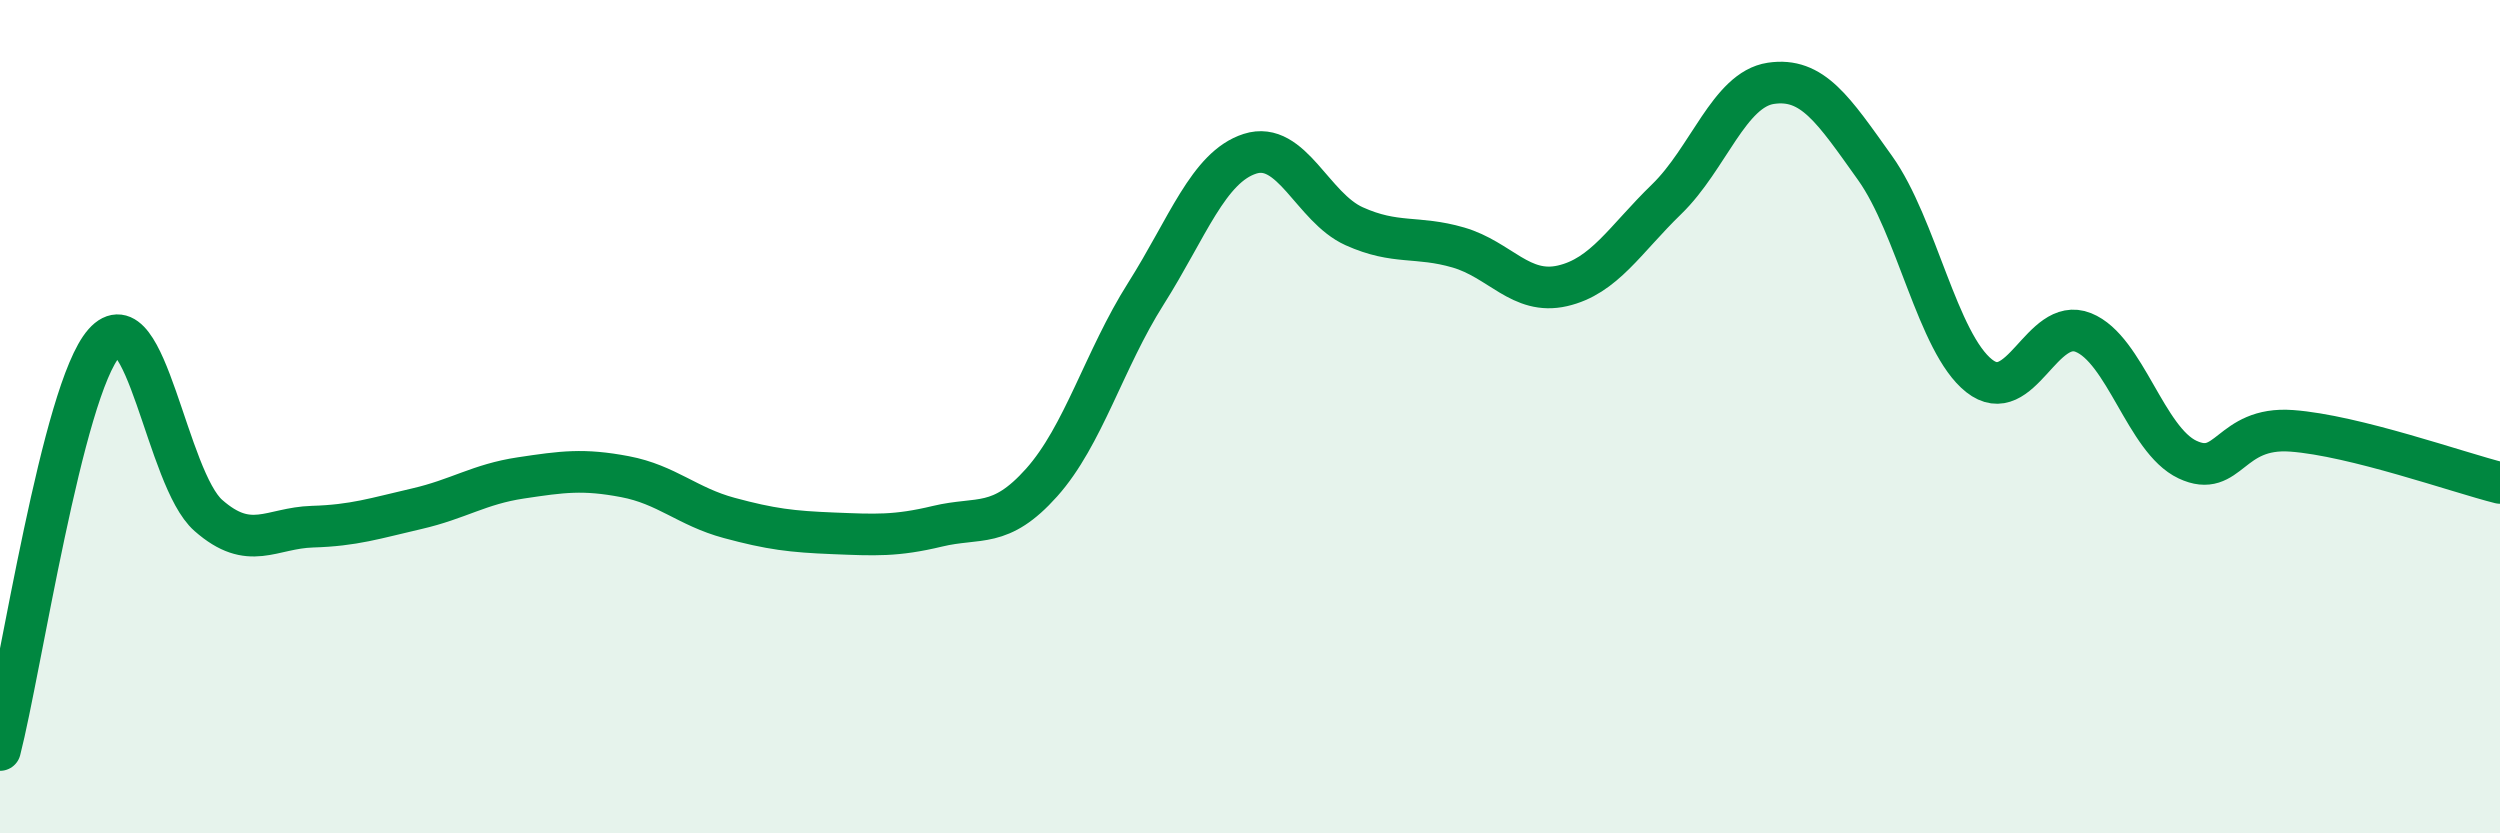
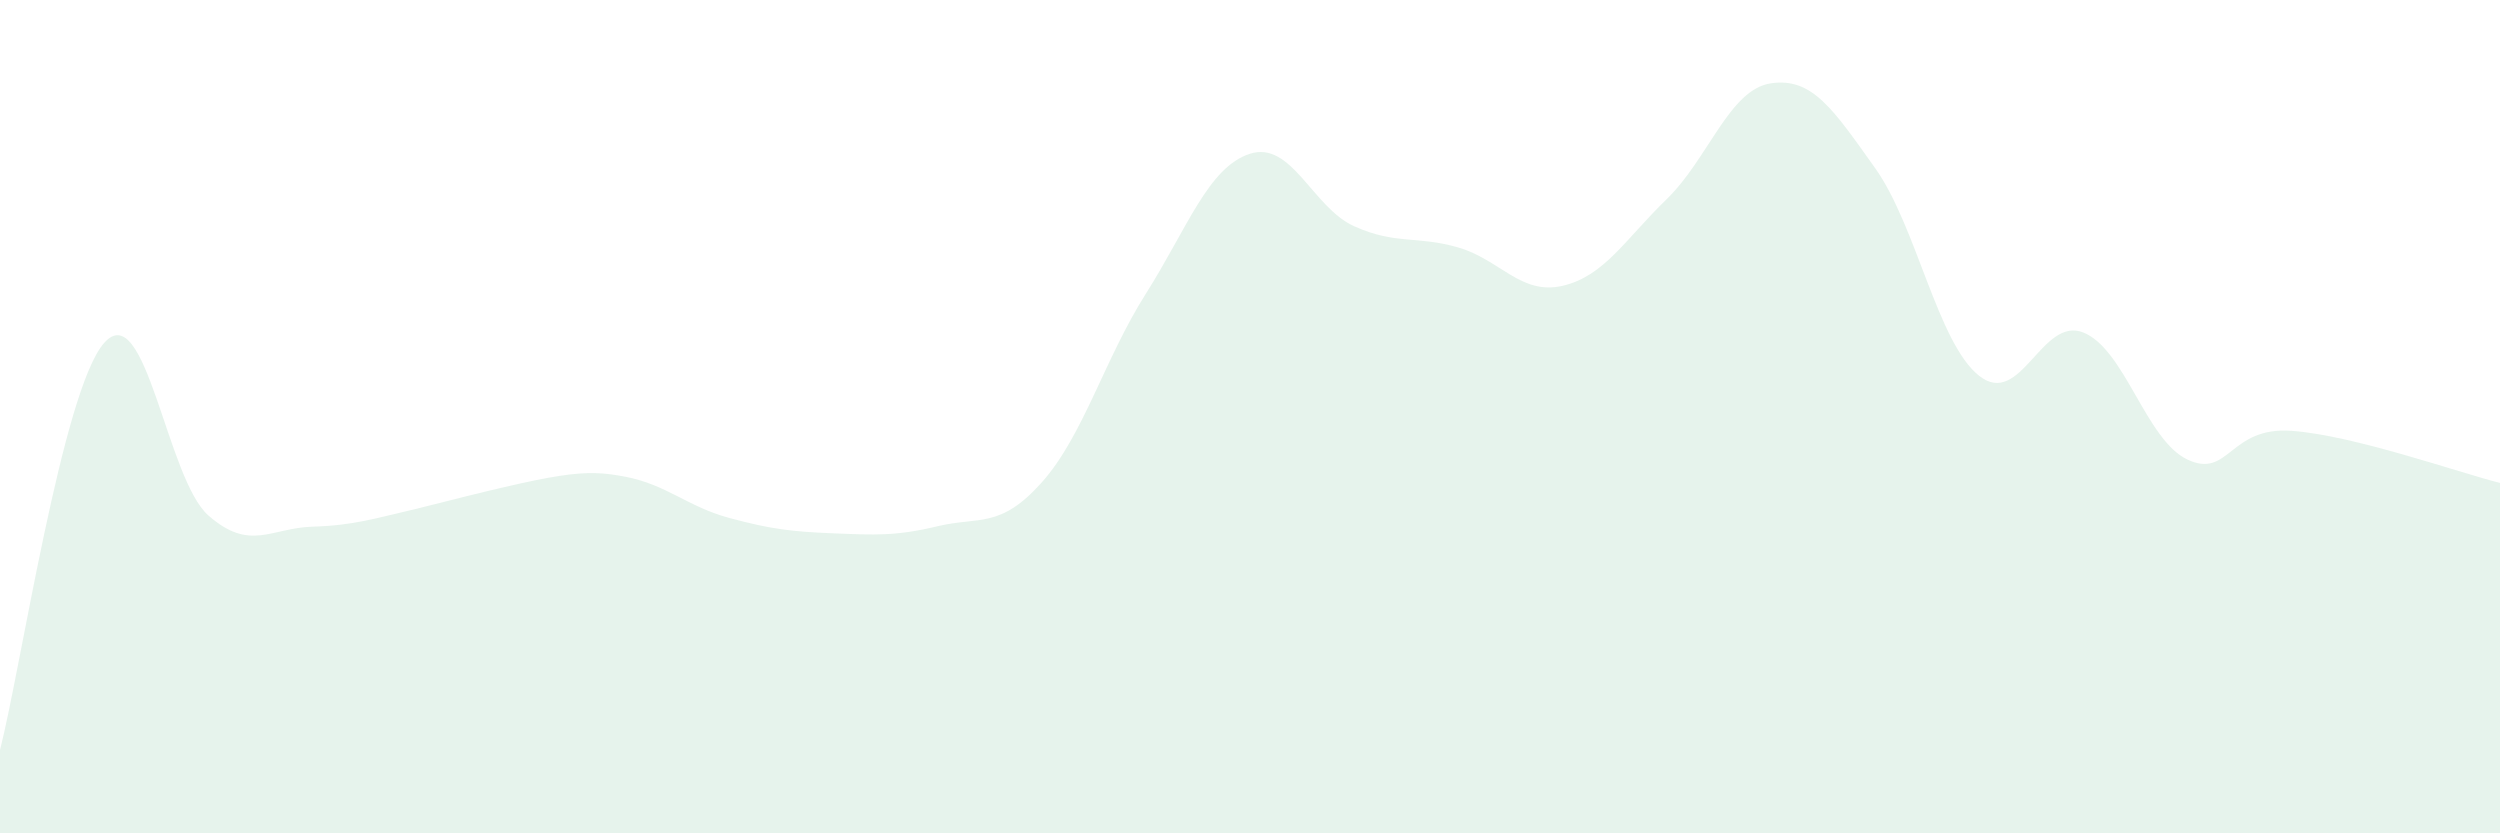
<svg xmlns="http://www.w3.org/2000/svg" width="60" height="20" viewBox="0 0 60 20">
-   <path d="M 0,18 C 0.5,16.05 1.5,9.36 2.5,8.23 C 3.5,7.1 4,11.49 5,12.37 C 6,13.25 6.5,12.67 7.5,12.64 C 8.5,12.61 9,12.44 10,12.21 C 11,11.98 11.5,11.62 12.5,11.47 C 13.5,11.32 14,11.25 15,11.44 C 16,11.63 16.5,12.16 17.5,12.43 C 18.5,12.7 19,12.76 20,12.8 C 21,12.84 21.5,12.87 22.5,12.63 C 23.5,12.39 24,12.7 25,11.58 C 26,10.46 26.5,8.63 27.5,7.05 C 28.5,5.47 29,4.01 30,3.69 C 31,3.37 31.5,4.98 32.5,5.43 C 33.5,5.88 34,5.65 35,5.94 C 36,6.23 36.5,7.09 37.5,6.86 C 38.5,6.63 39,5.75 40,4.78 C 41,3.81 41.5,2.15 42.5,2 C 43.5,1.85 44,2.63 45,4.03 C 46,5.43 46.5,8.23 47.5,9.02 C 48.5,9.81 49,7.58 50,7.98 C 51,8.38 51.5,10.56 52.5,11.03 C 53.5,11.5 53.5,10.23 55,10.34 C 56.5,10.45 59,11.34 60,11.59L60 20L0 20Z" fill="#008740" opacity="0.1" stroke-linecap="round" stroke-linejoin="round" />
-   <path d="M 0,18 C 0.5,16.05 1.5,9.36 2.5,8.23 C 3.5,7.1 4,11.49 5,12.37 C 6,13.25 6.5,12.67 7.5,12.64 C 8.5,12.61 9,12.44 10,12.21 C 11,11.98 11.5,11.62 12.5,11.47 C 13.5,11.32 14,11.25 15,11.44 C 16,11.63 16.5,12.16 17.5,12.43 C 18.5,12.7 19,12.76 20,12.8 C 21,12.84 21.5,12.87 22.5,12.63 C 23.5,12.39 24,12.7 25,11.58 C 26,10.46 26.5,8.63 27.5,7.05 C 28.5,5.47 29,4.01 30,3.69 C 31,3.37 31.5,4.98 32.5,5.43 C 33.5,5.88 34,5.65 35,5.94 C 36,6.23 36.5,7.09 37.5,6.86 C 38.5,6.63 39,5.75 40,4.78 C 41,3.81 41.5,2.15 42.5,2 C 43.5,1.85 44,2.63 45,4.03 C 46,5.43 46.5,8.23 47.5,9.02 C 48.5,9.81 49,7.58 50,7.98 C 51,8.38 51.5,10.56 52.5,11.03 C 53.5,11.5 53.5,10.23 55,10.34 C 56.5,10.45 59,11.34 60,11.59" stroke="#008740" stroke-width="1" fill="none" stroke-linecap="round" stroke-linejoin="round" />
+   <path d="M 0,18 C 0.5,16.05 1.5,9.36 2.5,8.23 C 3.5,7.1 4,11.49 5,12.37 C 6,13.25 6.5,12.67 7.5,12.64 C 8.5,12.61 9,12.44 10,12.21 C 13.5,11.32 14,11.25 15,11.44 C 16,11.63 16.5,12.16 17.5,12.43 C 18.5,12.7 19,12.76 20,12.8 C 21,12.84 21.5,12.87 22.5,12.63 C 23.5,12.39 24,12.7 25,11.58 C 26,10.46 26.5,8.63 27.5,7.05 C 28.5,5.47 29,4.01 30,3.69 C 31,3.37 31.5,4.98 32.5,5.43 C 33.5,5.88 34,5.65 35,5.94 C 36,6.23 36.5,7.09 37.5,6.86 C 38.5,6.63 39,5.75 40,4.78 C 41,3.81 41.5,2.15 42.5,2 C 43.5,1.85 44,2.63 45,4.03 C 46,5.43 46.5,8.23 47.5,9.02 C 48.5,9.81 49,7.58 50,7.98 C 51,8.38 51.5,10.56 52.5,11.03 C 53.5,11.5 53.5,10.23 55,10.34 C 56.5,10.45 59,11.34 60,11.59L60 20L0 20Z" fill="#008740" opacity="0.1" stroke-linecap="round" stroke-linejoin="round" />
</svg>